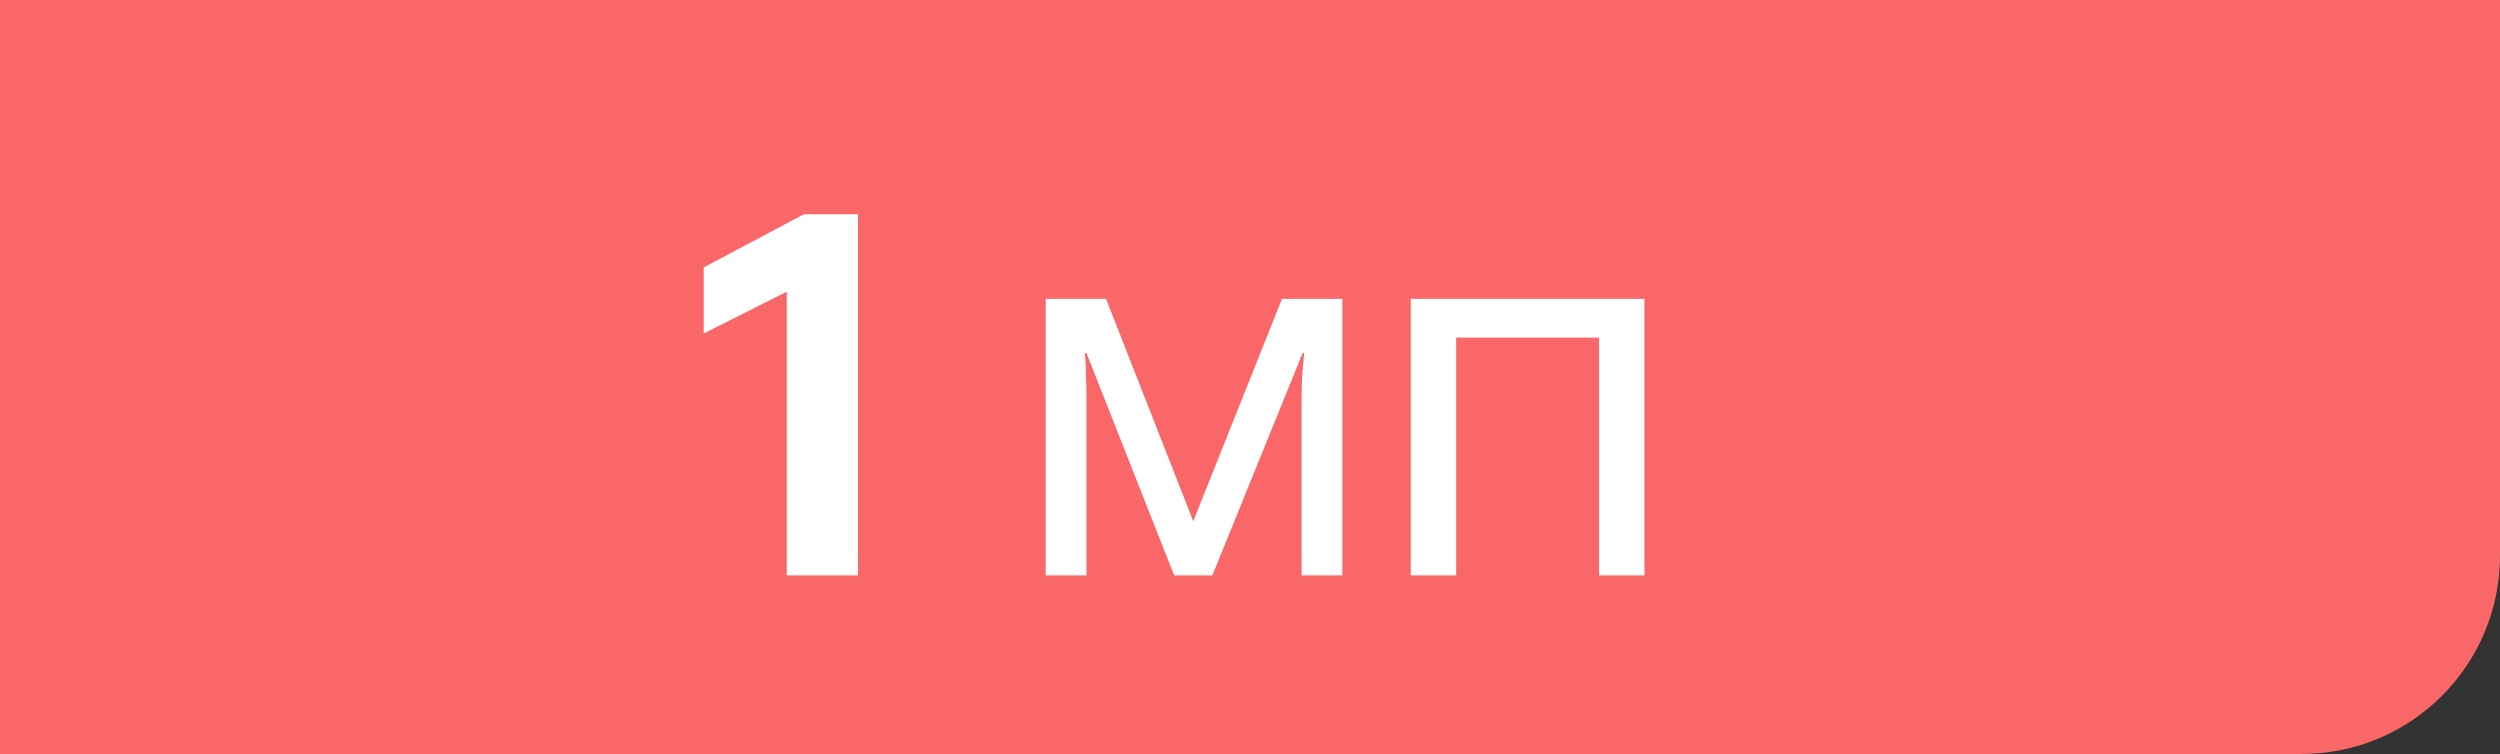
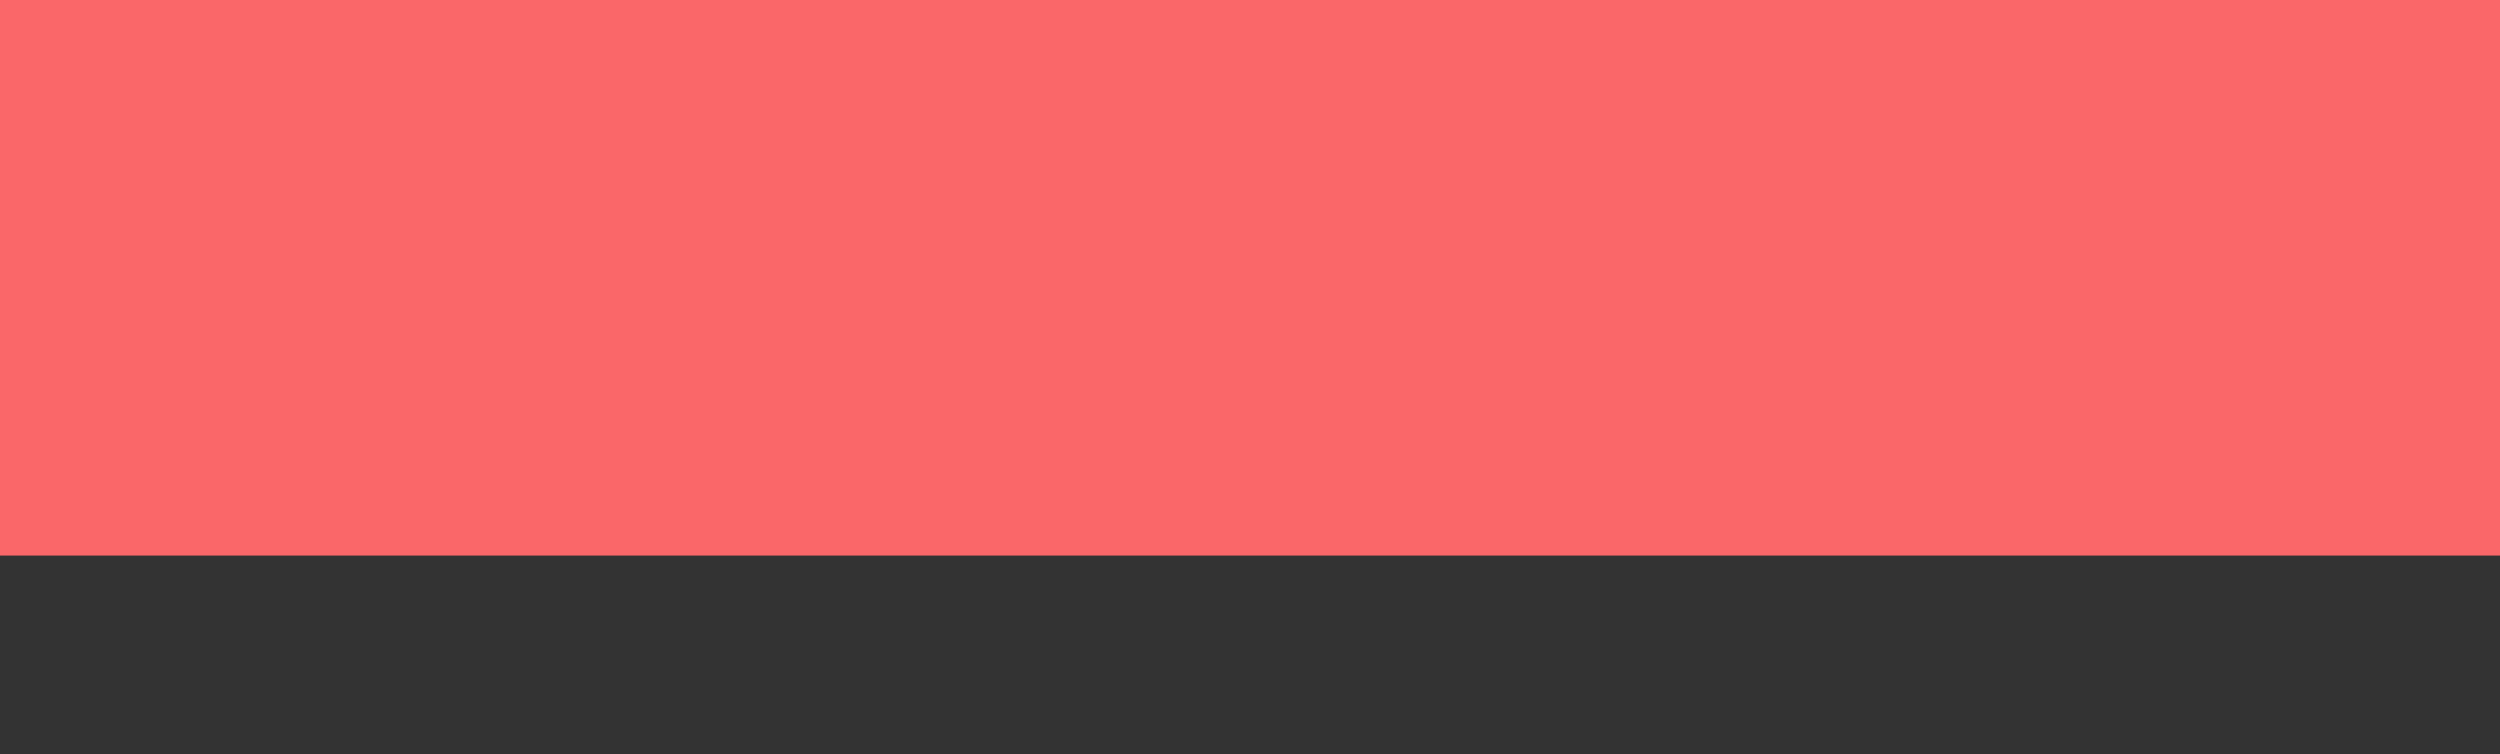
<svg xmlns="http://www.w3.org/2000/svg" width="126" height="38" viewBox="0 0 126 38" fill="none">
  <rect x="0" y="0" width="126" height="38" fill="#333333" stroke="none" />
-   <path d="M0 0H126V28C126 33.523 121.523 38 116 38H0V0Z" fill="#FA6769" />
-   <path d="M39.654 14.7L35.468 16.806V13.478L40.512 10.8H43.242V29H39.654V14.7ZM67.654 15.064V29H65.6V20.108C65.6 19.744 65.609 19.363 65.626 18.964C65.661 18.565 65.695 18.175 65.73 17.794H65.652L61.102 29H59.178L54.758 17.794H54.68C54.715 18.175 54.732 18.565 54.732 18.964C54.749 19.363 54.758 19.77 54.758 20.186V29H52.704V15.064H55.746L60.14 26.27L64.612 15.064H67.654ZM82.881 15.064V29H80.593V17.014H73.391V29H71.103V15.064H82.881Z" fill="white" />
+   <path d="M0 0H126V28H0V0Z" fill="#FA6769" />
</svg>